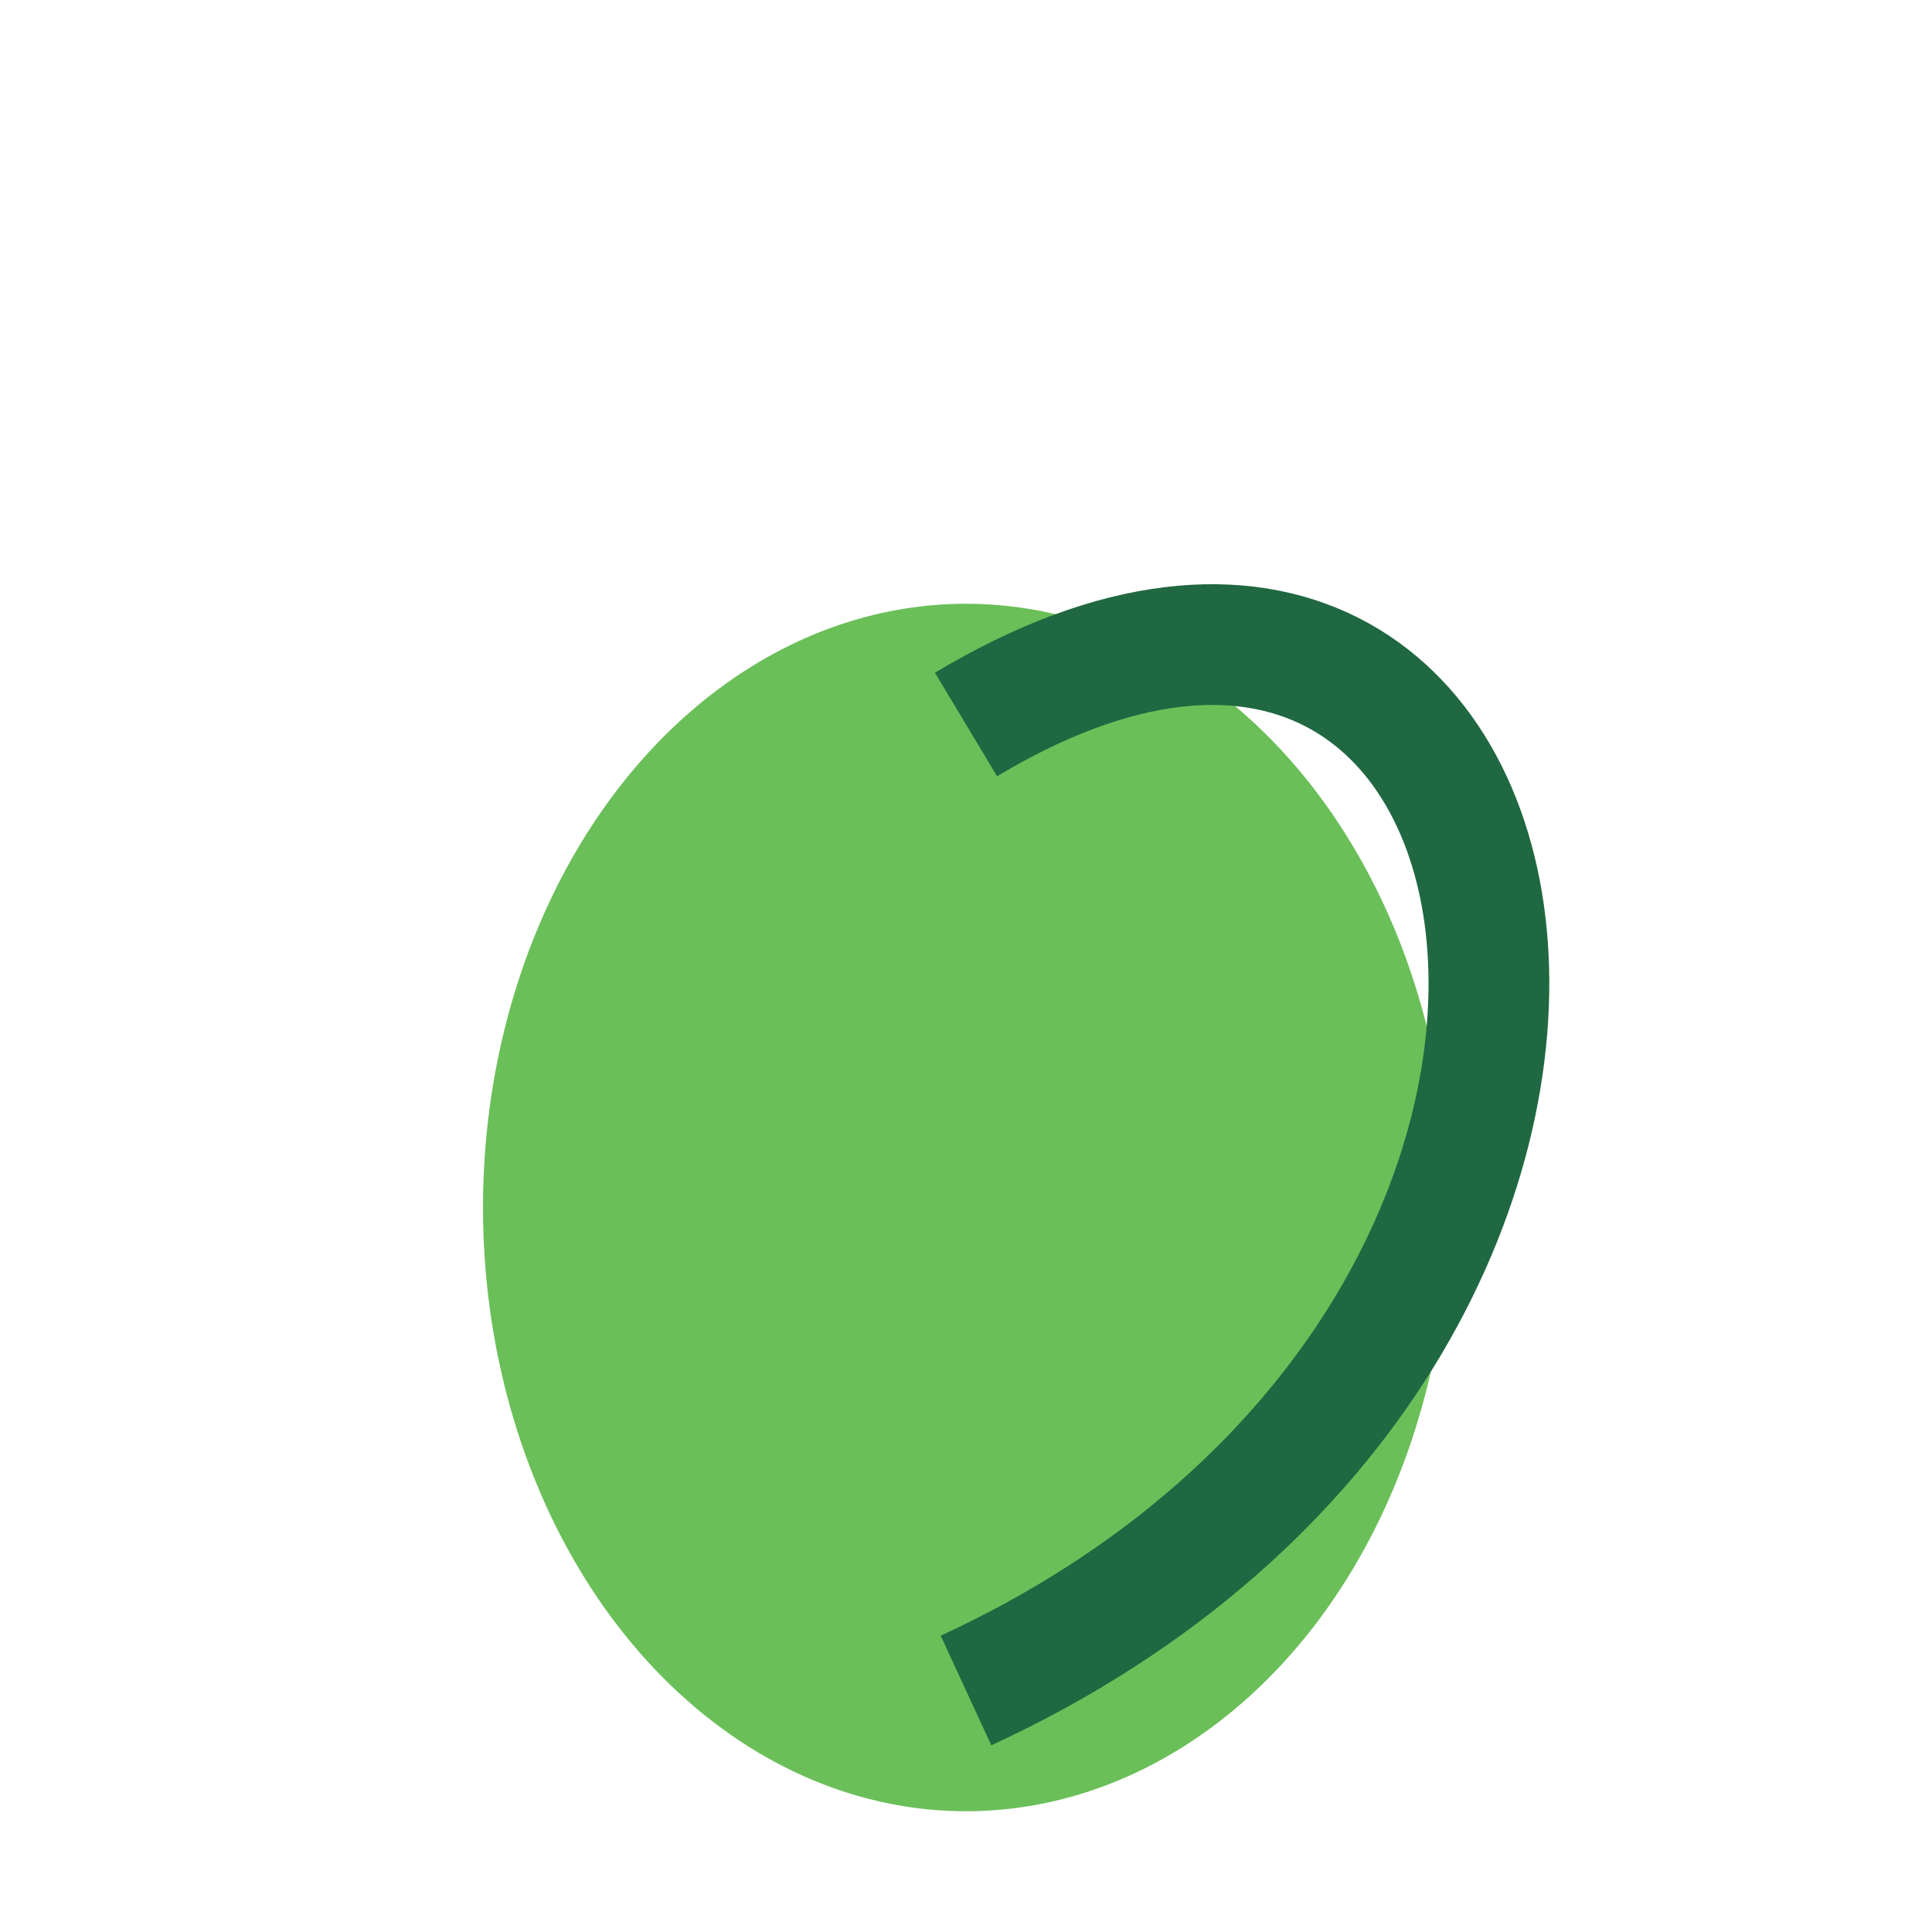
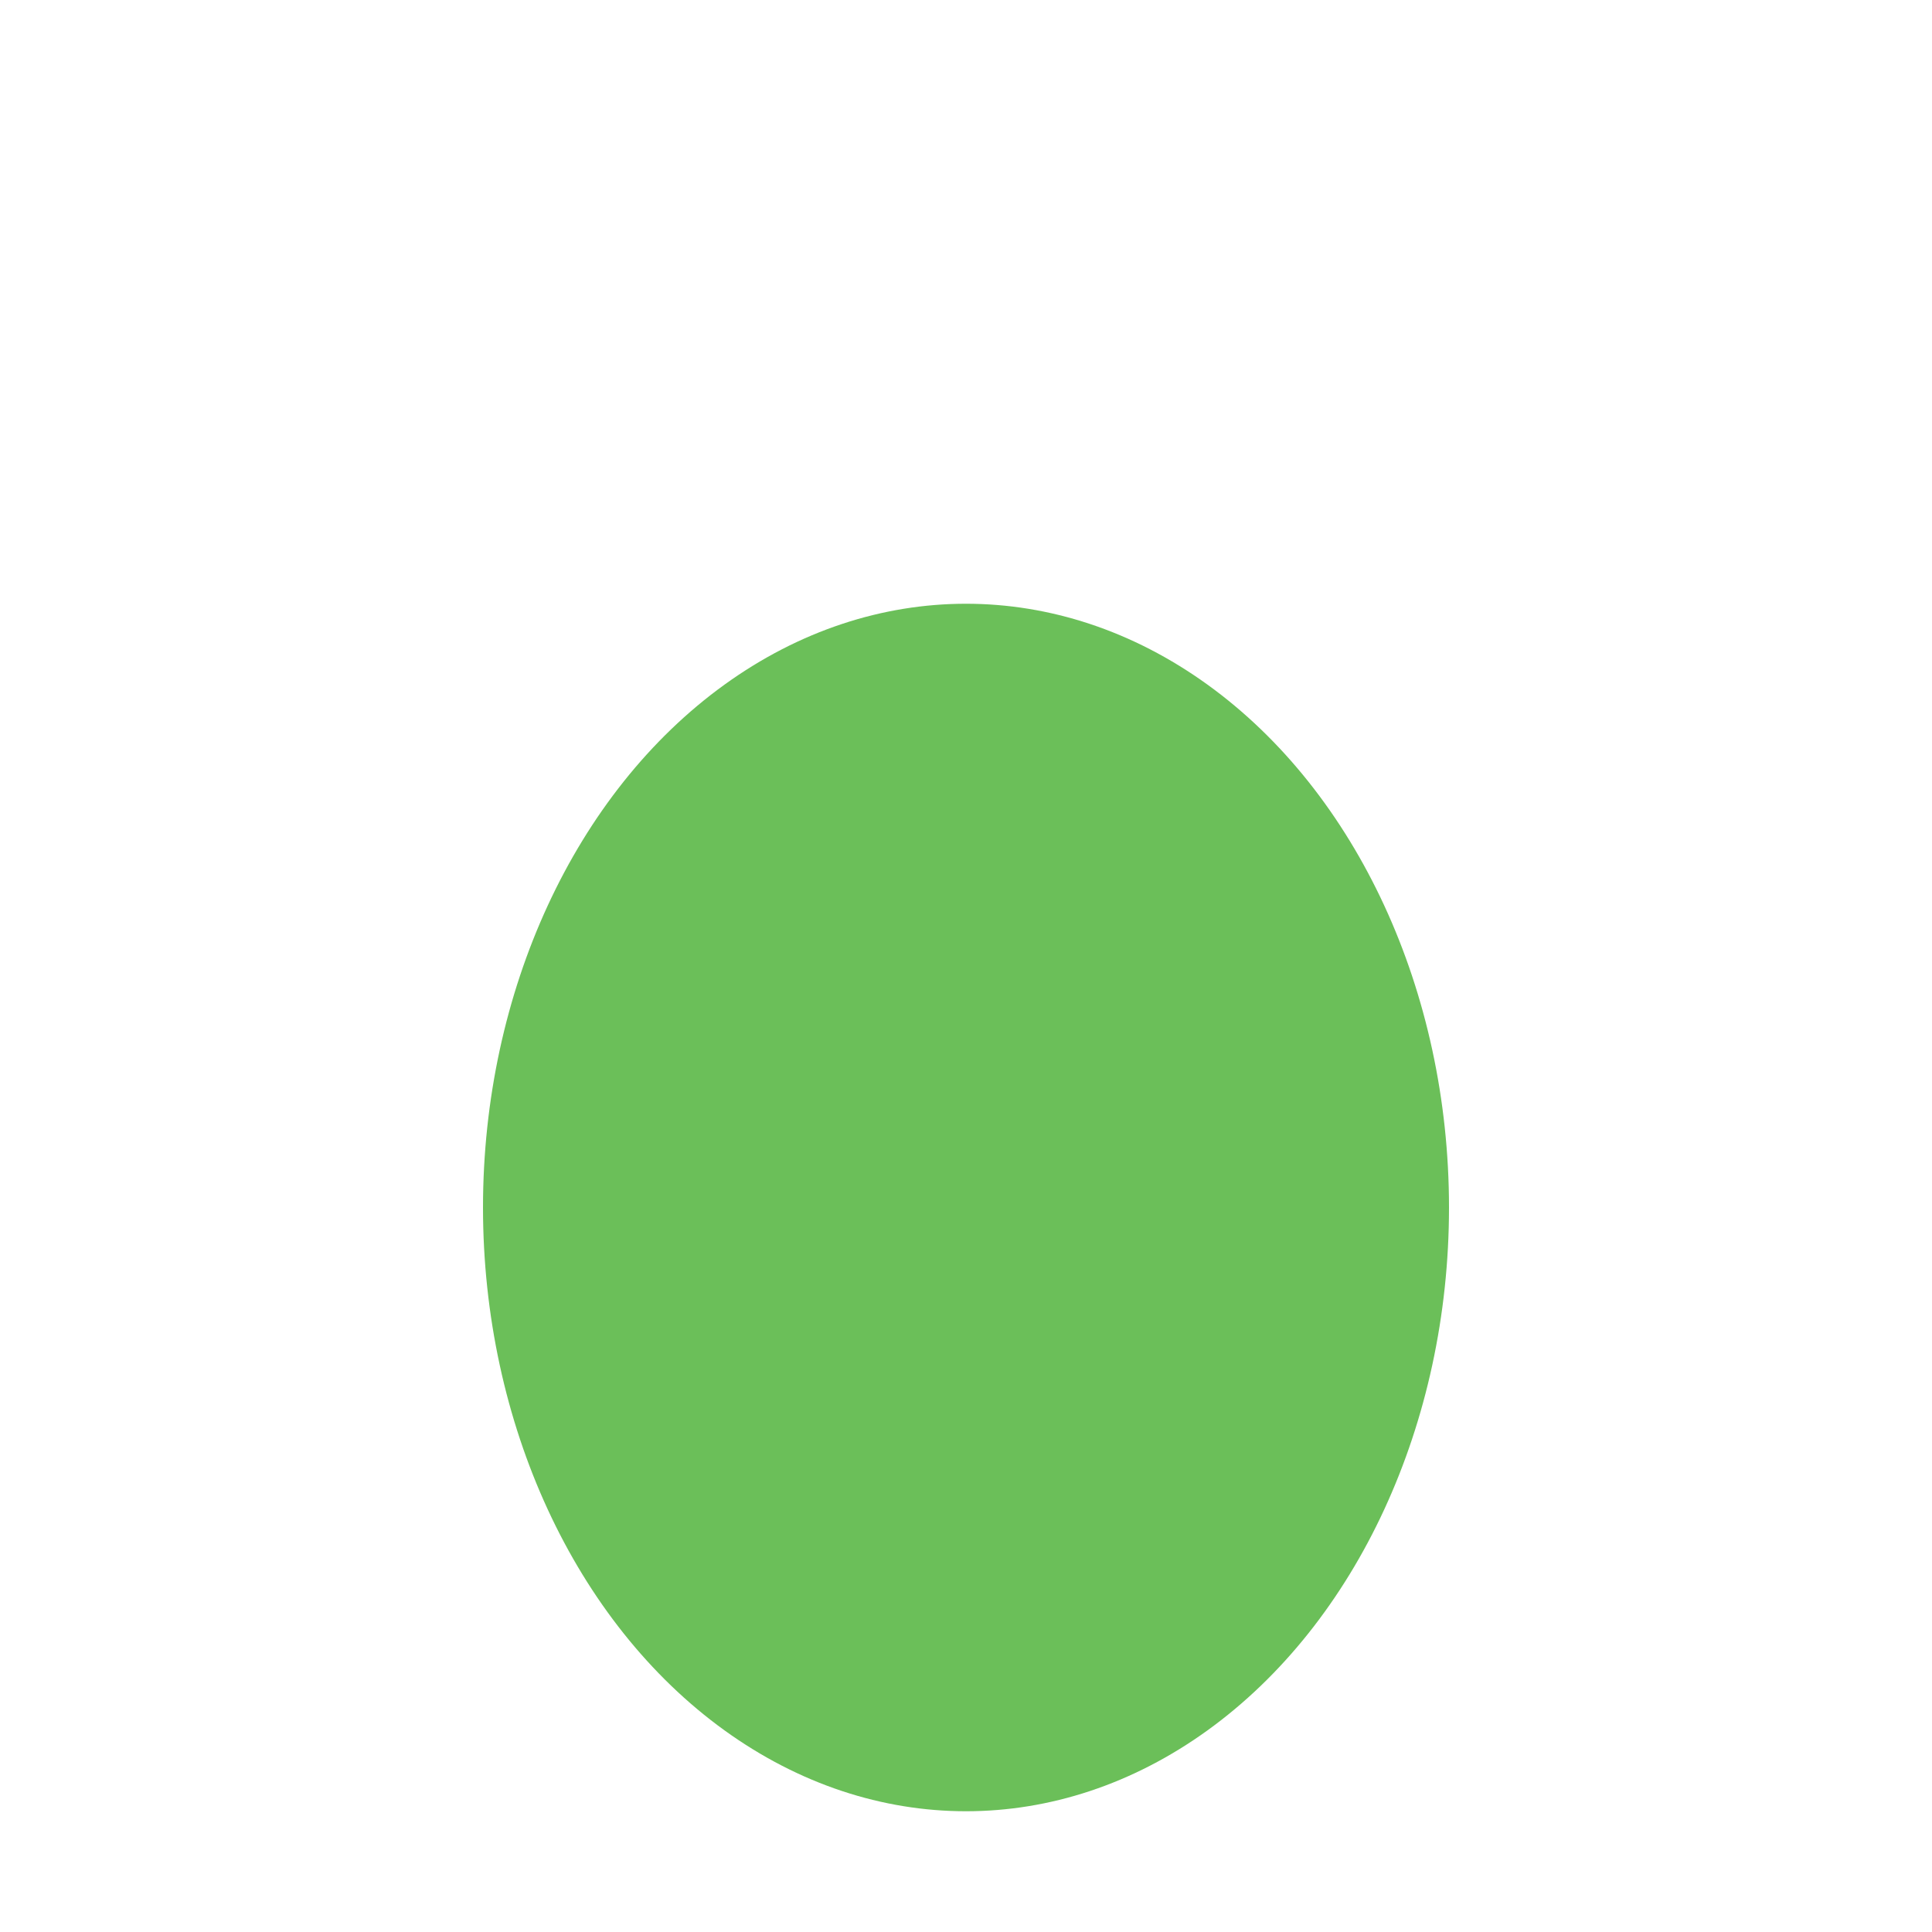
<svg xmlns="http://www.w3.org/2000/svg" width="32" height="32" viewBox="0 0 32 32">
  <ellipse cx="16" cy="20" rx="8" ry="10" fill="#6BBF59" />
-   <path d="M16 28C29 22 26 6 16 12" stroke="#206841" stroke-width="2" fill="none" />
</svg>